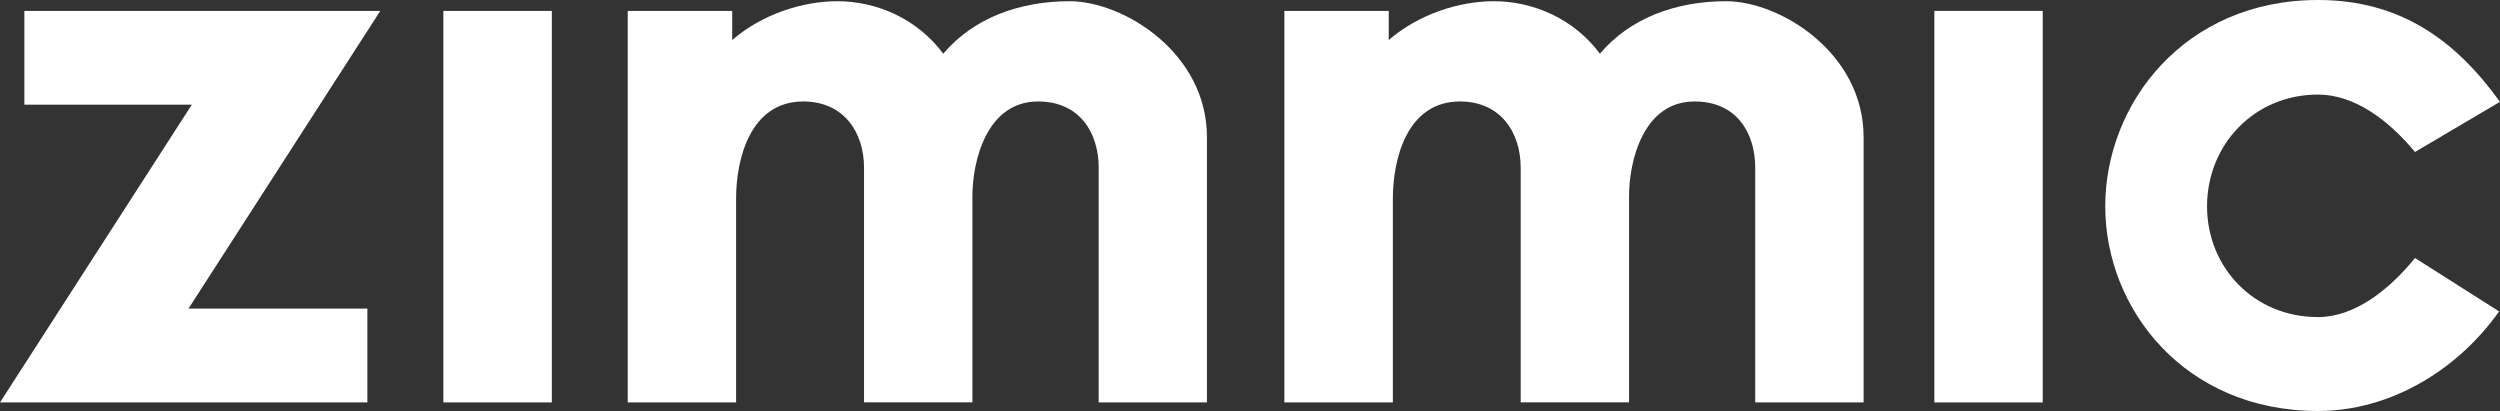
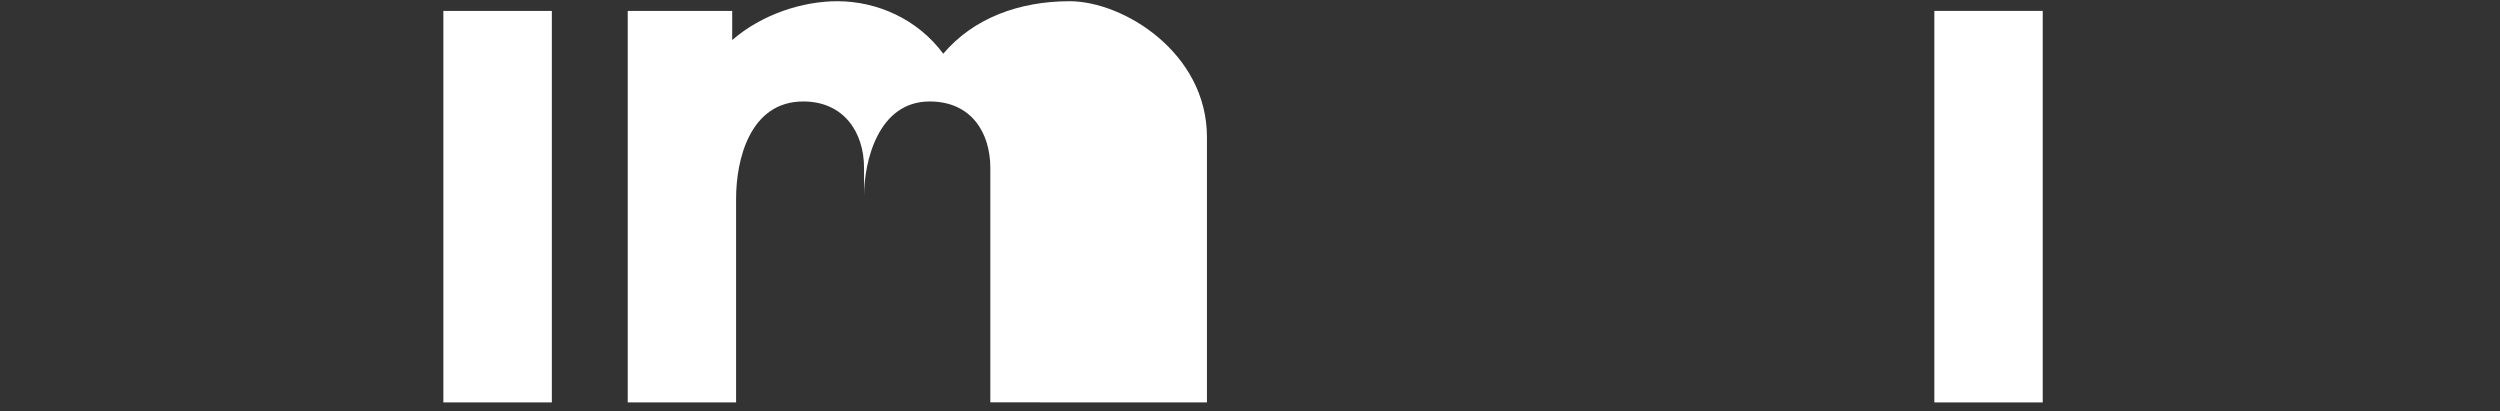
<svg xmlns="http://www.w3.org/2000/svg" id="Capa_2" viewBox="0 0 224.7 36.94">
  <rect x="0" y="0" width="224.7" height="36.94" fill="#333333" stroke="none" />
  <defs>
    <style>.cls-1{fill:#fff;}</style>
  </defs>
  <g id="Layer_1">
    <g>
-       <path class="cls-1" d="M17.24,9.41L0,36.17H33.02v-8.43H16.94L34.18,.98H2.19V9.41h15.05Z" />
      <path class="cls-1" d="M39.85,.98V36.17h9.75V.98h-9.75Z" />
      <path class="cls-1" d="M173.86,.98V36.17h9.74V.98h-9.74Z" />
-       <path class="cls-1" d="M98.74,36.17h9.74V12.32C108.48,4.76,101,.11,96.13,.11c-4.51,0-8.65,1.52-11.35,4.72C82.46,1.7,78.82,.11,75.26,.11c-3.12,0-6.76,1.16-9.45,3.49V.98h-9.39V36.17h9.74V17.84c0-3.49,1.24-8.72,6.04-8.72,3.63,0,5.46,2.76,5.46,5.96v21.08h9.74V17.62c0-3.06,1.24-8.5,5.9-8.5,3.77,0,5.45,2.84,5.45,5.96v21.08Z" />
-       <path class="cls-1" d="M157.76,36.17h9.74V12.32c0-7.56-7.49-12.21-12.36-12.21-4.51,0-8.65,1.52-11.34,4.72-2.32-3.13-5.97-4.72-9.53-4.72-3.13,0-6.76,1.16-9.45,3.49V.98h-9.38V36.17h9.75V17.84c0-3.49,1.24-8.72,6.03-8.72,3.64,0,5.46,2.76,5.46,5.96v21.08h9.74V17.62c0-3.06,1.23-8.5,5.89-8.5,3.79,0,5.45,2.84,5.45,5.96v21.08Z" />
-       <path class="cls-1" d="M224.7,9.16c-4.07-5.67-9.09-9.16-16.36-9.16-12,0-19.12,9.31-19.12,18.54s7.13,18.4,19.12,18.4c6.54,0,12.58-3.72,16.28-8.95l-7.56-4.8c-2.41,2.98-5.52,5.31-8.72,5.31-5.74,0-9.97-4.44-9.97-9.96s4.23-10.04,9.97-10.04c3.27,0,6.31,2.26,8.72,5.16l7.64-4.51Z" />
+       <path class="cls-1" d="M98.74,36.17h9.74V12.32C108.48,4.76,101,.11,96.13,.11c-4.51,0-8.65,1.52-11.35,4.72C82.46,1.7,78.82,.11,75.26,.11c-3.12,0-6.76,1.16-9.45,3.49V.98h-9.39V36.17h9.74V17.84c0-3.49,1.24-8.72,6.04-8.72,3.63,0,5.46,2.76,5.46,5.96v21.08V17.62c0-3.06,1.24-8.5,5.9-8.5,3.77,0,5.45,2.84,5.45,5.96v21.08Z" />
    </g>
  </g>
</svg>